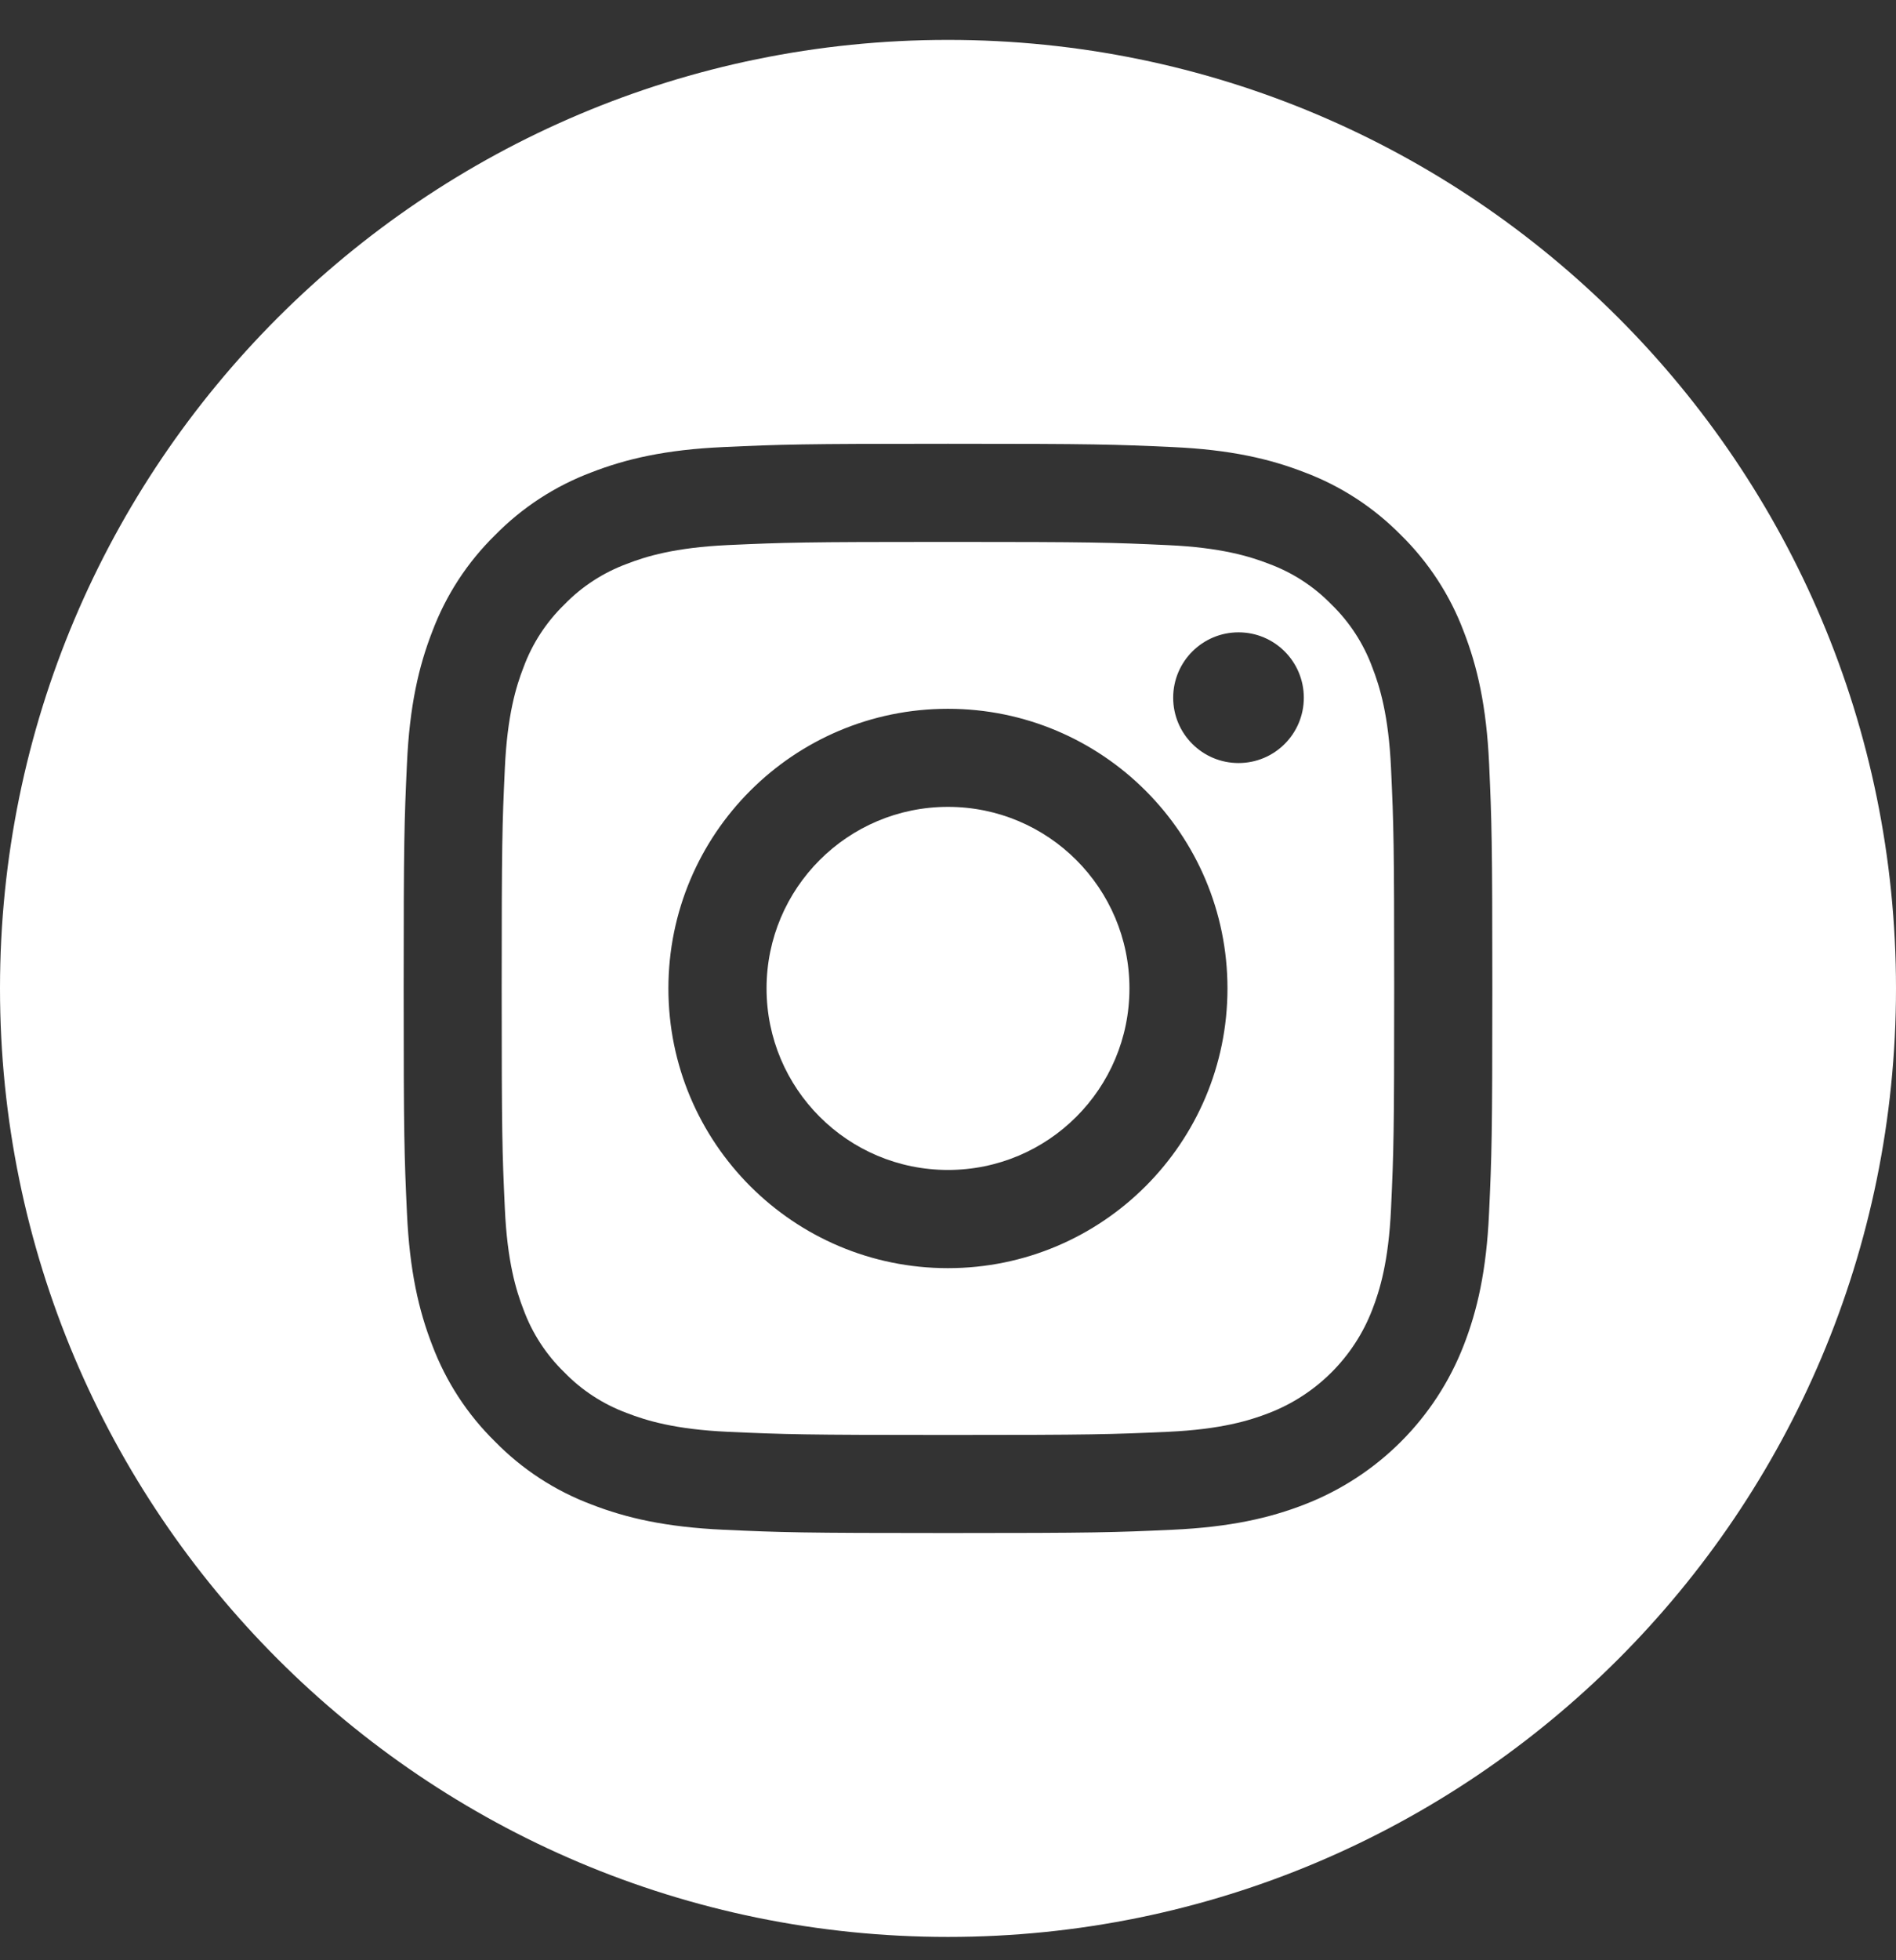
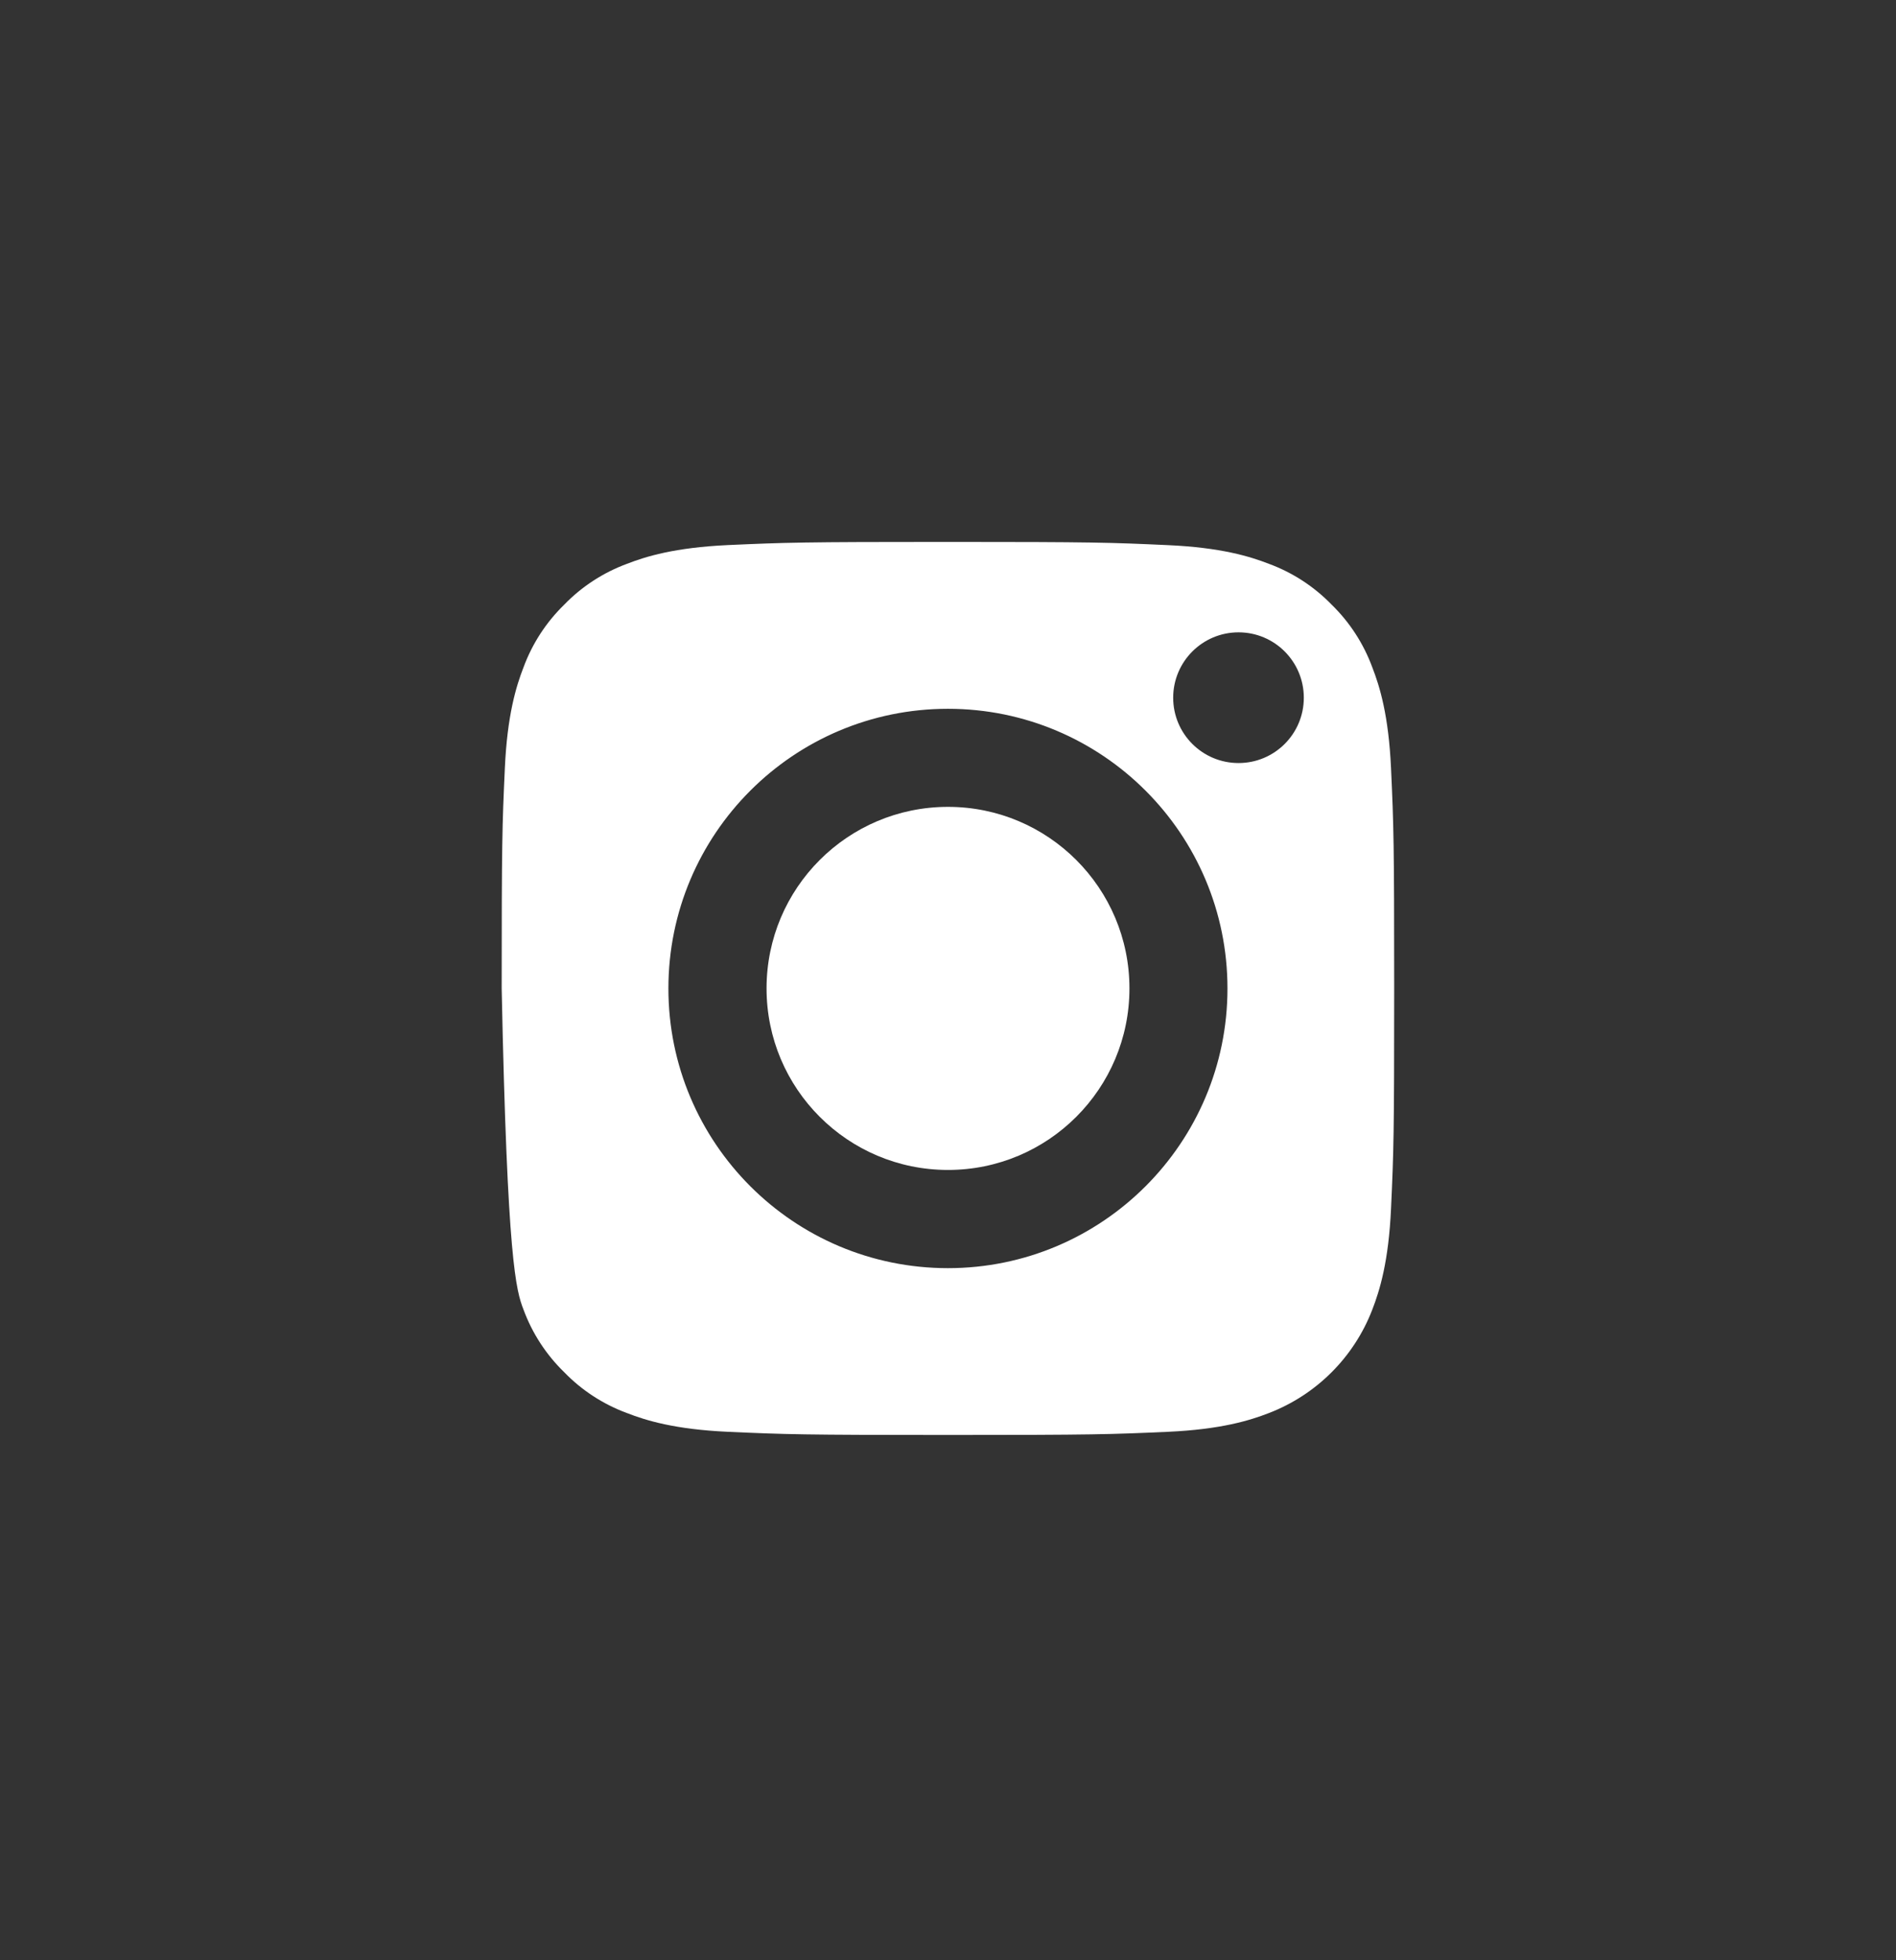
<svg xmlns="http://www.w3.org/2000/svg" width="30" height="31" viewBox="0 0 30 31" fill="none">
  <rect x="0" y="0" width="30" height="31" fill="#333333" stroke="none" />
  <g clip-path="url(#clip0_59_57824)">
    <path d="M17.871 15.631C17.871 17.217 16.586 18.502 15 18.502C13.414 18.502 12.129 17.217 12.129 15.631C12.129 14.045 13.414 12.76 15 12.76C16.586 12.76 17.871 14.045 17.871 15.631Z" fill="white" />
-     <path d="M21.713 10.552C21.575 10.178 21.355 9.839 21.069 9.561C20.791 9.275 20.453 9.055 20.079 8.917C19.775 8.799 19.319 8.659 18.48 8.621C17.571 8.579 17.299 8.57 14.999 8.57C12.699 8.57 12.427 8.579 11.518 8.62C10.679 8.659 10.222 8.799 9.919 8.917C9.545 9.055 9.206 9.275 8.929 9.561C8.643 9.839 8.422 10.178 8.284 10.552C8.166 10.855 8.026 11.311 7.988 12.151C7.946 13.059 7.938 13.332 7.938 15.632C7.938 17.932 7.946 18.204 7.988 19.112C8.026 19.952 8.166 20.408 8.284 20.712C8.422 21.086 8.642 21.424 8.929 21.702C9.206 21.988 9.545 22.208 9.919 22.346C10.222 22.464 10.679 22.605 11.518 22.643C12.427 22.684 12.699 22.693 14.999 22.693C17.299 22.693 17.571 22.684 18.479 22.643C19.319 22.605 19.775 22.464 20.079 22.346C20.83 22.056 21.424 21.463 21.713 20.712C21.831 20.408 21.972 19.952 22.01 19.112C22.052 18.204 22.06 17.932 22.06 15.632C22.06 13.332 22.052 13.059 22.01 12.151C21.972 11.311 21.831 10.855 21.713 10.552ZM14.999 20.055C12.556 20.055 10.576 18.074 10.576 15.632C10.576 13.189 12.556 11.209 14.999 11.209C17.442 11.209 19.422 13.189 19.422 15.632C19.422 18.074 17.442 20.055 14.999 20.055ZM19.597 12.067C19.026 12.067 18.563 11.605 18.563 11.034C18.563 10.463 19.026 10 19.597 10C20.168 10 20.63 10.463 20.63 11.034C20.63 11.605 20.168 12.067 19.597 12.067Z" fill="white" />
-     <path d="M15 0.631C6.717 0.631 0 7.348 0 15.631C0 23.914 6.717 30.631 15 30.631C23.283 30.631 30 23.914 30 15.631C30 7.348 23.283 0.631 15 0.631ZM23.561 19.182C23.52 20.099 23.374 20.725 23.161 21.273C22.713 22.43 21.799 23.344 20.642 23.792C20.094 24.005 19.468 24.15 18.551 24.192C17.633 24.234 17.339 24.244 15 24.244C12.661 24.244 12.368 24.234 11.449 24.192C10.532 24.15 9.906 24.005 9.358 23.792C8.783 23.576 8.263 23.237 7.833 22.798C7.394 22.368 7.056 21.848 6.839 21.273C6.626 20.725 6.481 20.099 6.439 19.182C6.397 18.264 6.387 17.97 6.387 15.631C6.387 13.292 6.397 12.998 6.439 12.08C6.48 11.163 6.626 10.537 6.839 9.989C7.055 9.414 7.394 8.893 7.833 8.463C8.263 8.025 8.783 7.686 9.358 7.47C9.906 7.257 10.532 7.111 11.449 7.07C12.367 7.028 12.661 7.018 15 7.018C17.339 7.018 17.633 7.028 18.551 7.07C19.468 7.111 20.094 7.257 20.642 7.47C21.217 7.686 21.737 8.025 22.168 8.463C22.606 8.894 22.945 9.414 23.161 9.989C23.374 10.537 23.52 11.163 23.562 12.08C23.603 12.998 23.613 13.292 23.613 15.631C23.613 17.97 23.603 18.264 23.561 19.182Z" fill="white" />
+     <path d="M21.713 10.552C21.575 10.178 21.355 9.839 21.069 9.561C20.791 9.275 20.453 9.055 20.079 8.917C19.775 8.799 19.319 8.659 18.48 8.621C17.571 8.579 17.299 8.57 14.999 8.57C12.699 8.57 12.427 8.579 11.518 8.62C10.679 8.659 10.222 8.799 9.919 8.917C9.545 9.055 9.206 9.275 8.929 9.561C8.643 9.839 8.422 10.178 8.284 10.552C8.166 10.855 8.026 11.311 7.988 12.151C7.946 13.059 7.938 13.332 7.938 15.632C8.026 19.952 8.166 20.408 8.284 20.712C8.422 21.086 8.642 21.424 8.929 21.702C9.206 21.988 9.545 22.208 9.919 22.346C10.222 22.464 10.679 22.605 11.518 22.643C12.427 22.684 12.699 22.693 14.999 22.693C17.299 22.693 17.571 22.684 18.479 22.643C19.319 22.605 19.775 22.464 20.079 22.346C20.83 22.056 21.424 21.463 21.713 20.712C21.831 20.408 21.972 19.952 22.01 19.112C22.052 18.204 22.06 17.932 22.06 15.632C22.06 13.332 22.052 13.059 22.01 12.151C21.972 11.311 21.831 10.855 21.713 10.552ZM14.999 20.055C12.556 20.055 10.576 18.074 10.576 15.632C10.576 13.189 12.556 11.209 14.999 11.209C17.442 11.209 19.422 13.189 19.422 15.632C19.422 18.074 17.442 20.055 14.999 20.055ZM19.597 12.067C19.026 12.067 18.563 11.605 18.563 11.034C18.563 10.463 19.026 10 19.597 10C20.168 10 20.63 10.463 20.63 11.034C20.63 11.605 20.168 12.067 19.597 12.067Z" fill="white" />
  </g>
  <defs>
    <clipPath id="clip0_59_57824">
      <rect width="30" height="30" fill="white" transform="translate(0 0.631)" />
    </clipPath>
  </defs>
</svg>